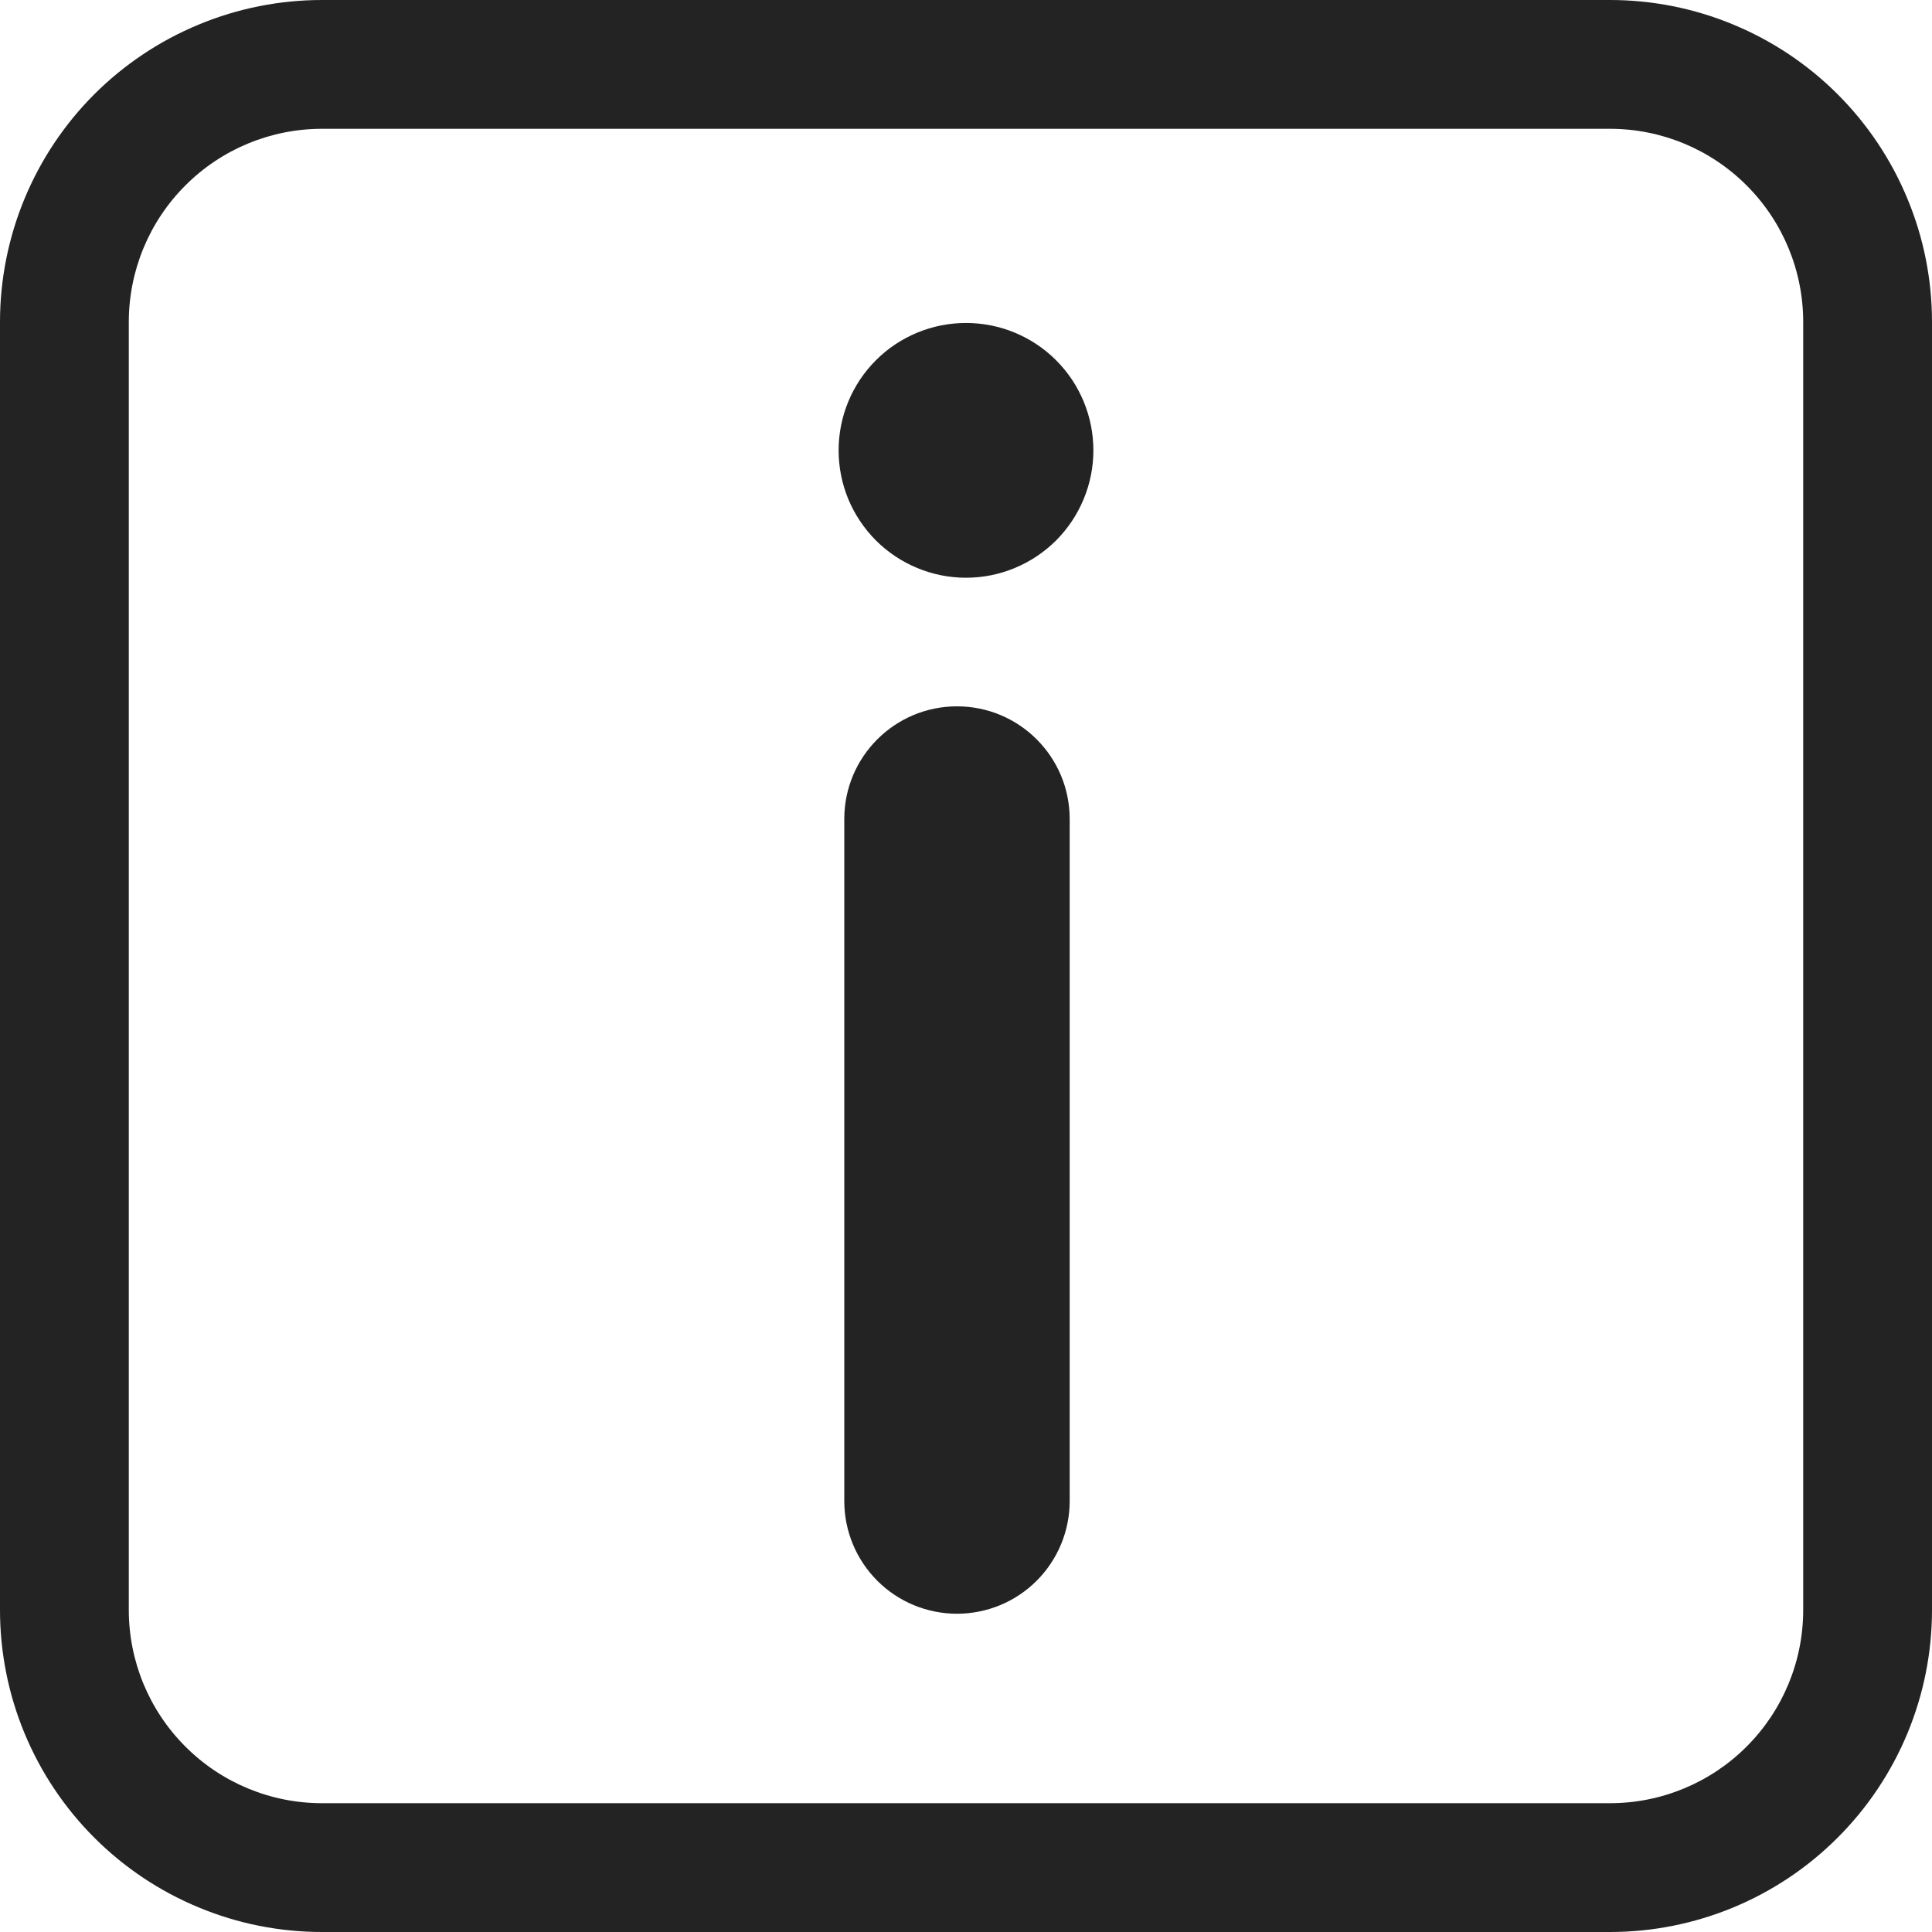
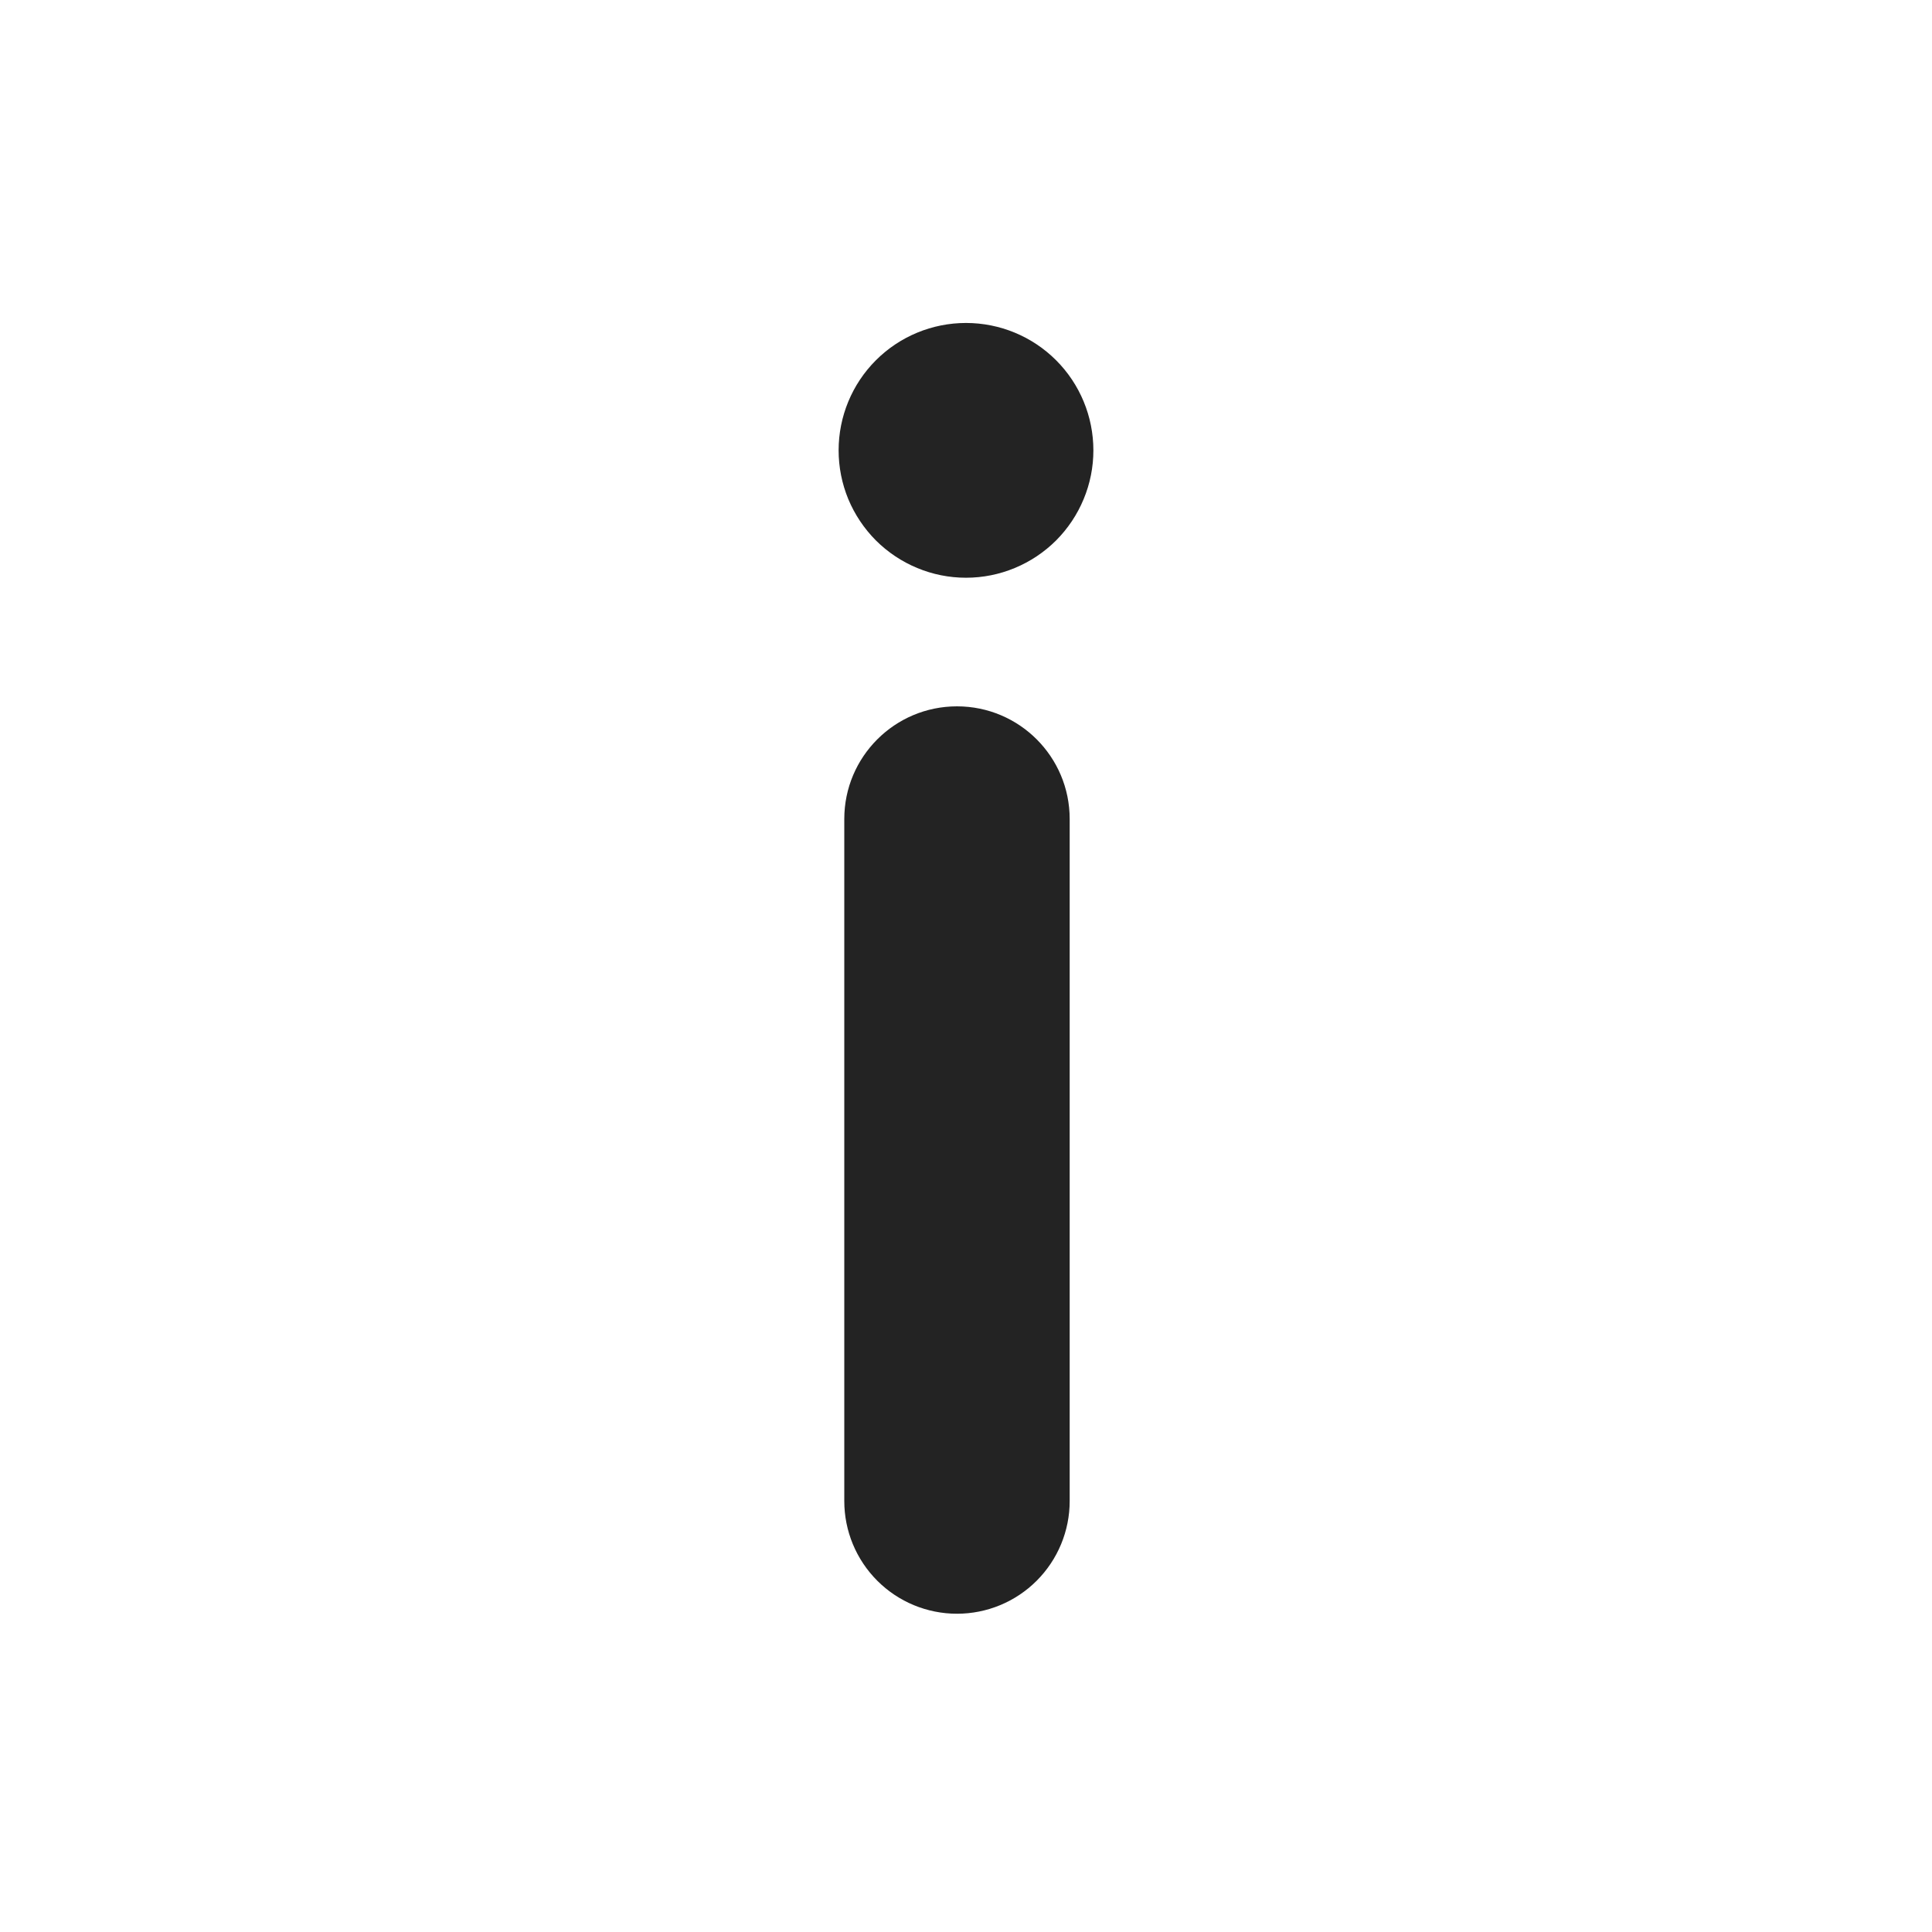
<svg xmlns="http://www.w3.org/2000/svg" width="30" height="30" viewBox="0 0 30 30" fill="none">
  <path d="M16.978 6.993C16.978 7.253 16.927 7.51 16.827 7.75C16.728 7.99 16.582 8.208 16.399 8.392C16.215 8.575 15.997 8.721 15.757 8.82C15.517 8.92 15.26 8.971 15 8.971C14.74 8.971 14.483 8.92 14.243 8.82C14.003 8.721 13.785 8.575 13.601 8.392C13.418 8.208 13.272 7.99 13.172 7.75C13.073 7.51 13.022 7.253 13.022 6.993C13.022 6.468 13.23 5.965 13.601 5.594C13.972 5.223 14.475 5.015 15 5.015C15.525 5.015 16.028 5.223 16.399 5.594C16.77 5.965 16.978 6.468 16.978 6.993ZM14.86 10.968C15.827 10.968 16.61 11.751 16.61 12.718V23.308C16.61 23.772 16.426 24.217 16.097 24.546C15.769 24.874 15.324 25.058 14.86 25.058C14.396 25.058 13.951 24.874 13.623 24.546C13.294 24.217 13.11 23.772 13.11 23.308V12.718C13.11 11.751 13.894 10.968 14.86 10.968Z" fill="#232323" />
-   <path d="M5 0C4.343 0 3.693 0.129 3.087 0.381C2.48 0.632 1.929 1 1.464 1.464C0.527 2.402 0 3.674 0 5V25C0 26.326 0.527 27.598 1.464 28.535C1.929 29 2.48 29.368 3.087 29.619C3.693 29.871 4.343 30 5 30H25C26.326 30 27.598 29.473 28.535 28.535C29.473 27.598 30 26.326 30 25V5C30 4.343 29.871 3.693 29.619 3.087C29.368 2.48 29 1.929 28.535 1.464C28.071 1 27.52 0.632 26.913 0.381C26.307 0.129 25.657 0 25 0H5ZM2 5C2 4.204 2.316 3.441 2.879 2.879C3.441 2.316 4.204 2 5 2H25C25.796 2 26.559 2.316 27.121 2.879C27.684 3.441 28 4.204 28 5V25C28 25.796 27.684 26.559 27.121 27.121C26.559 27.684 25.796 28 25 28H5C4.204 28 3.441 27.684 2.879 27.121C2.316 26.559 2 25.796 2 25V5Z" fill="#232323" />
</svg>